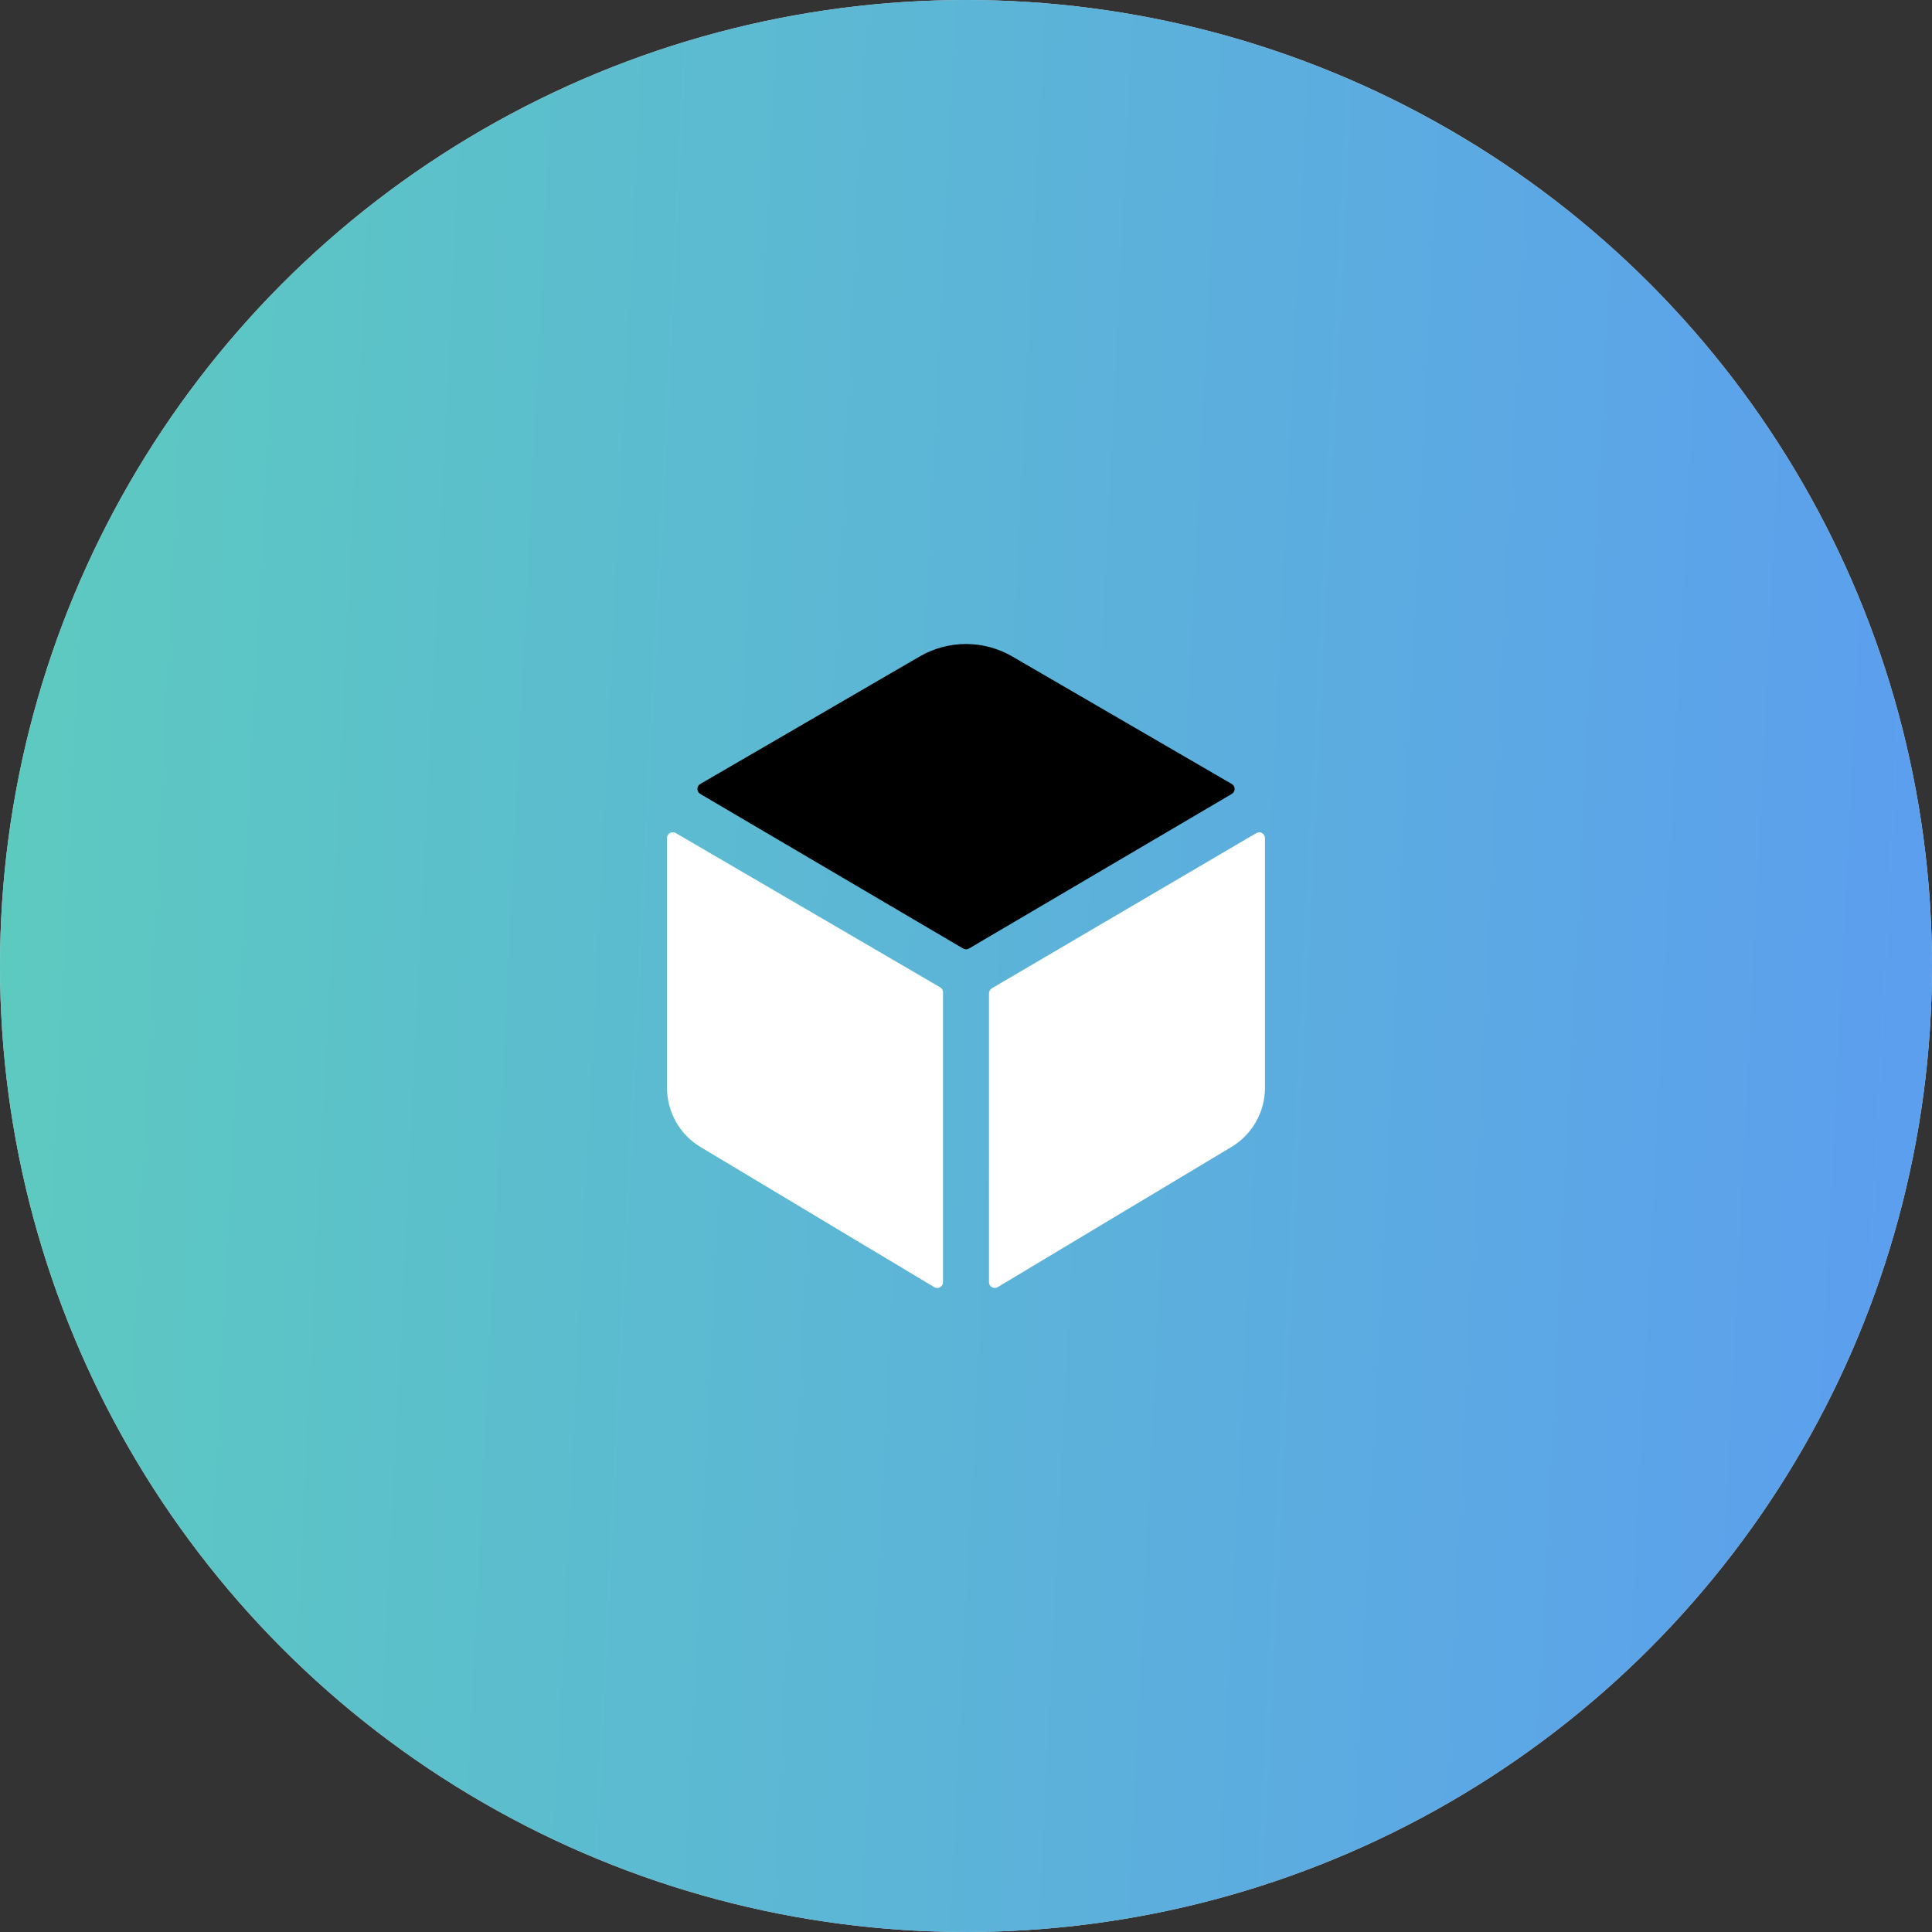
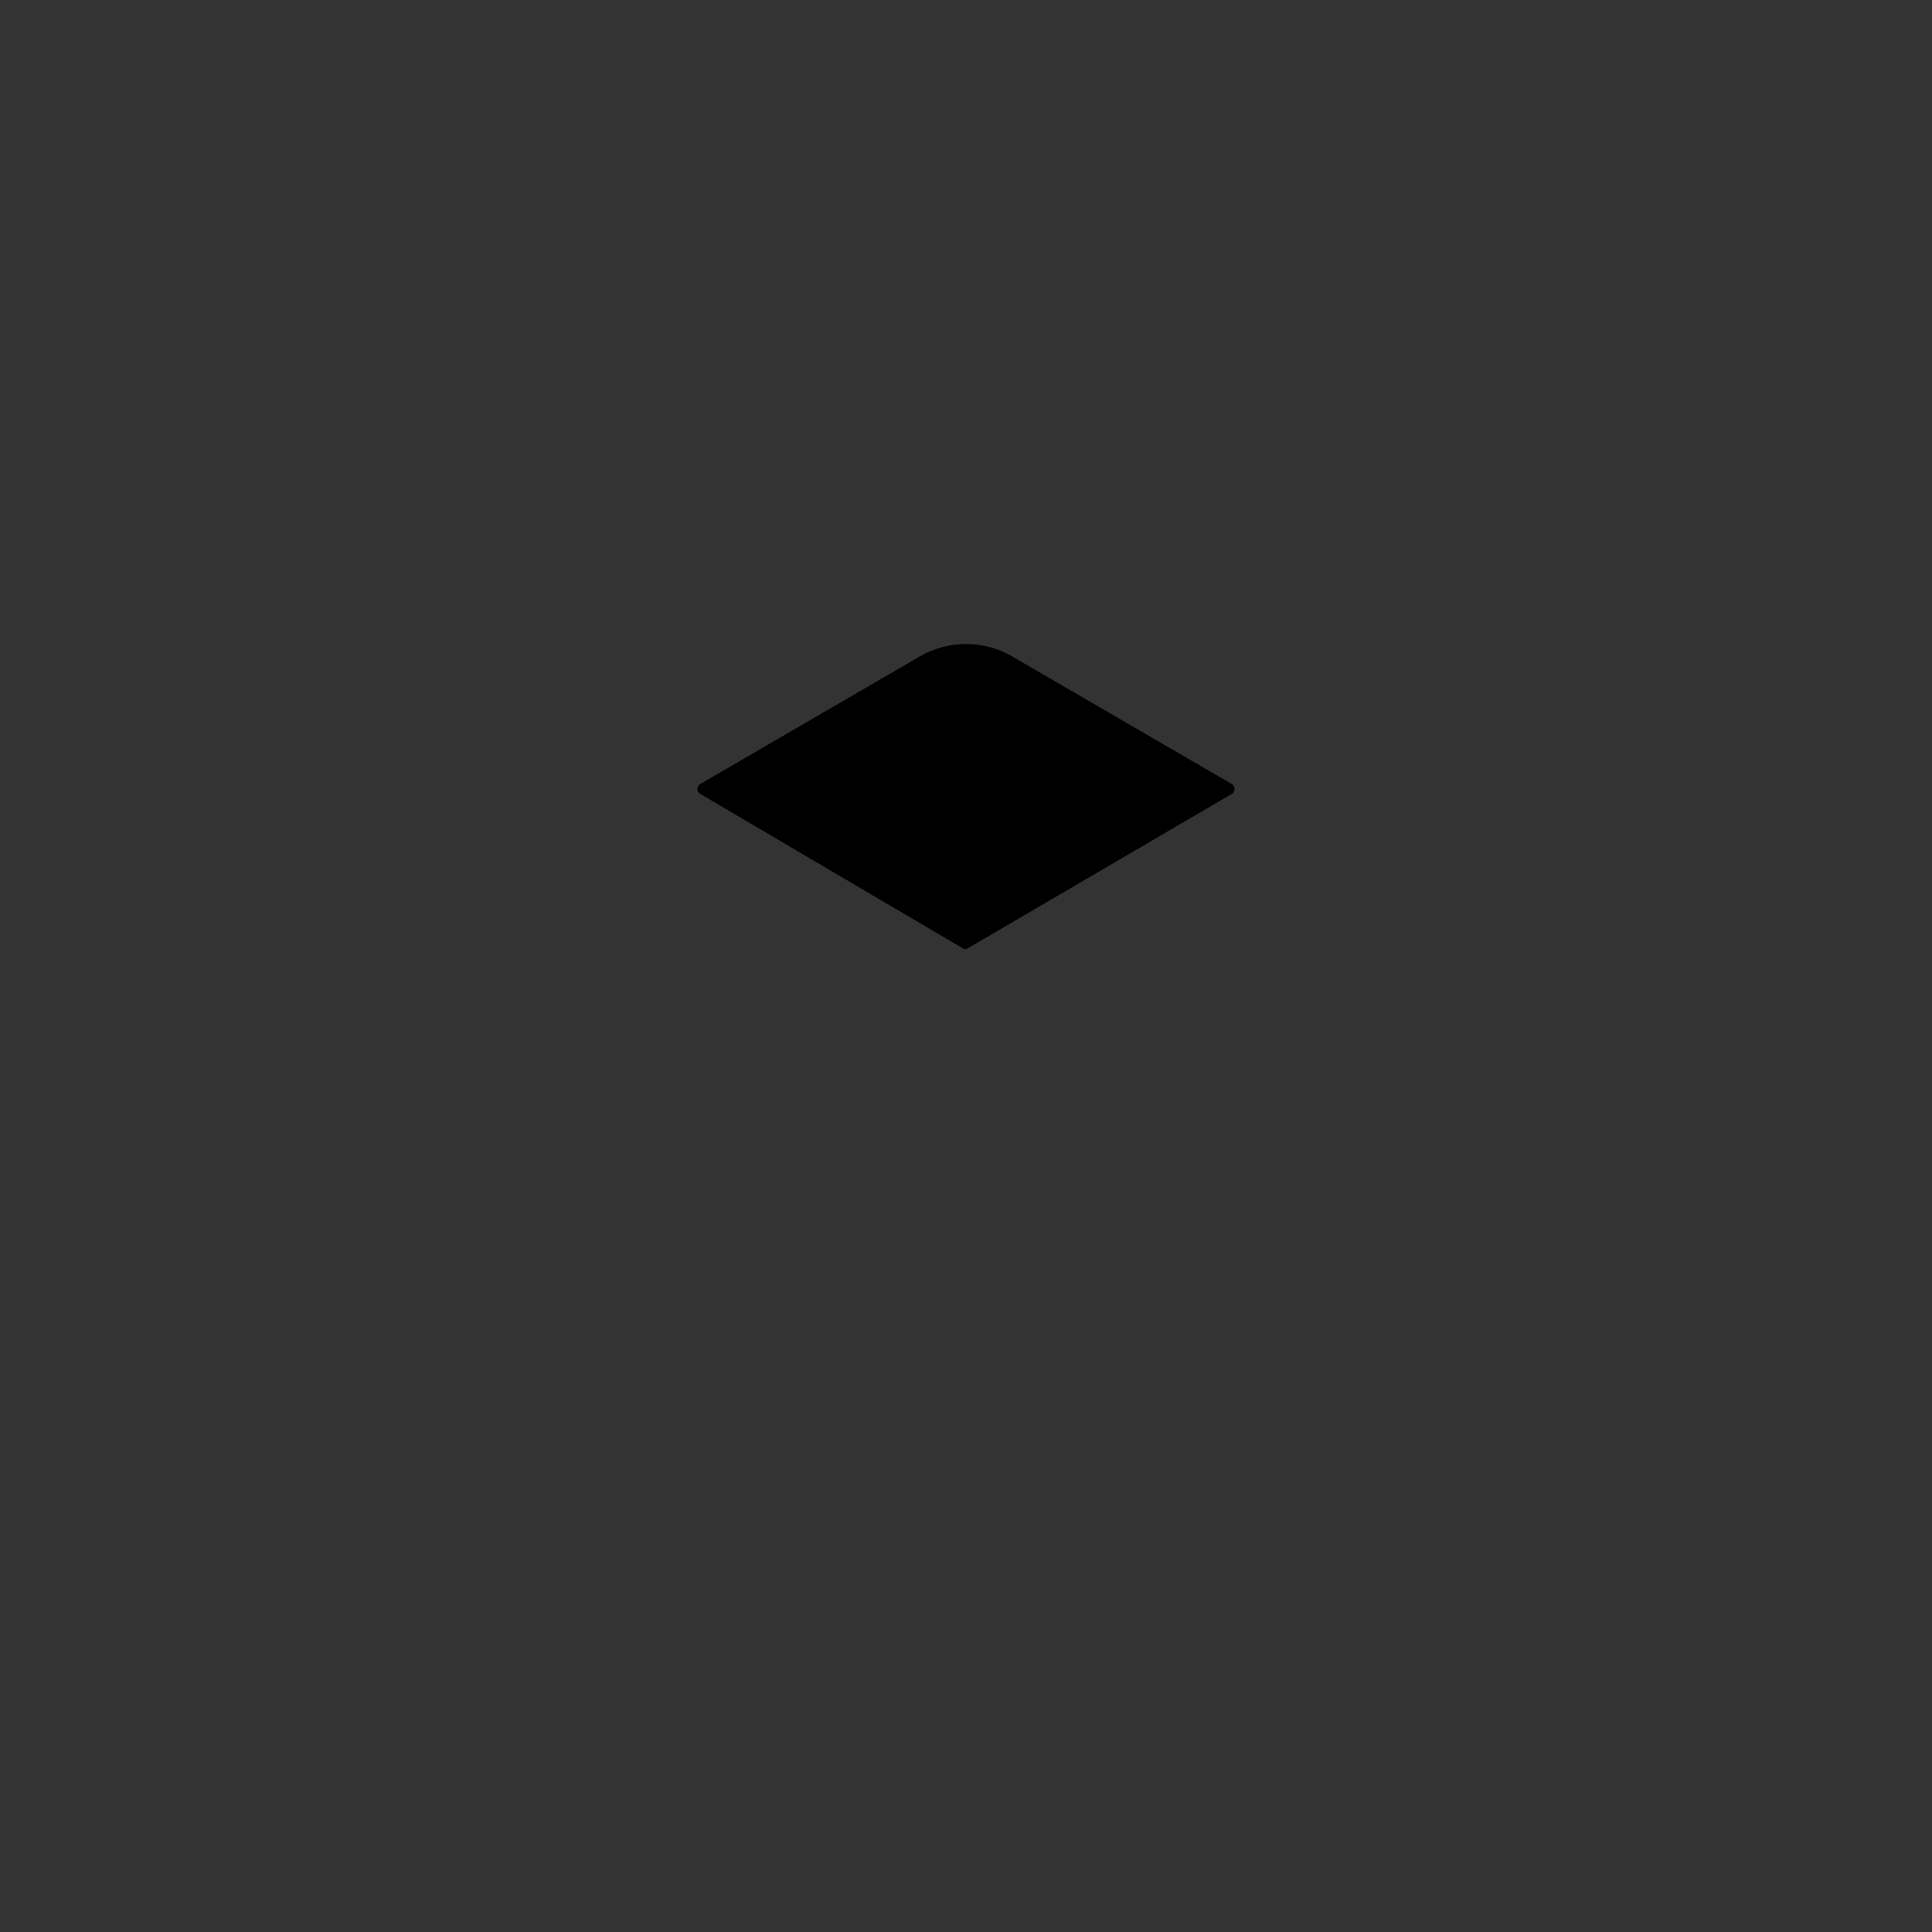
<svg xmlns="http://www.w3.org/2000/svg" width="48" height="48" viewBox="0 0 48 48" fill="none">
  <rect x="0" y="0" width="48" height="48" fill="#333333" stroke="none" />
-   <circle cx="24" cy="24" r="24" fill="white" />
-   <circle cx="24" cy="24" r="24" fill="url(#paint0_linear_3442_7562)" fill-opacity="0.8" />
-   <path fill-rule="evenodd" clip-rule="evenodd" d="M16.715 20.677C16.74 20.677 16.765 20.684 16.787 20.696L23.357 24.529C23.379 24.542 23.397 24.56 23.41 24.581C23.422 24.603 23.429 24.628 23.429 24.653V31.857C23.429 31.882 23.422 31.907 23.41 31.929C23.397 31.95 23.379 31.968 23.357 31.981C23.335 31.993 23.311 32 23.286 32C23.261 32 23.236 31.993 23.214 31.981L17.424 28.509C17.165 28.358 16.95 28.142 16.801 27.883C16.652 27.624 16.573 27.33 16.572 27.031V20.821C16.572 20.796 16.579 20.771 16.591 20.749C16.604 20.727 16.622 20.709 16.643 20.697C16.665 20.684 16.69 20.677 16.715 20.677ZM24.571 31.855V24.678C24.572 24.653 24.578 24.628 24.591 24.607C24.603 24.585 24.621 24.567 24.643 24.554L31.213 20.698C31.235 20.685 31.26 20.679 31.285 20.678C31.31 20.678 31.334 20.685 31.356 20.698C31.378 20.71 31.396 20.728 31.408 20.75C31.421 20.771 31.428 20.796 31.428 20.821V27.031C31.427 27.33 31.348 27.623 31.198 27.882C31.049 28.141 30.834 28.357 30.576 28.507L24.786 31.979C24.764 31.992 24.739 31.998 24.714 31.998C24.689 31.998 24.665 31.992 24.643 31.979C24.621 31.967 24.603 31.949 24.591 31.927C24.578 31.905 24.571 31.881 24.571 31.855Z" fill="white" />
-   <path d="M30.603 19.725C30.624 19.712 30.642 19.694 30.655 19.672C30.667 19.651 30.674 19.626 30.674 19.601C30.674 19.576 30.667 19.552 30.655 19.53C30.642 19.508 30.624 19.49 30.603 19.478L25.148 16.309C24.799 16.107 24.403 16 24 16C23.596 16 23.2 16.107 22.851 16.309L17.398 19.478C17.376 19.49 17.358 19.508 17.346 19.53C17.334 19.552 17.327 19.576 17.327 19.601C17.327 19.626 17.334 19.651 17.346 19.672C17.358 19.694 17.376 19.712 17.398 19.725L23.929 23.566C23.951 23.579 23.976 23.586 24.001 23.586C24.027 23.586 24.052 23.579 24.074 23.566L30.603 19.725Z" fill="black" />
+   <path d="M30.603 19.725C30.624 19.712 30.642 19.694 30.655 19.672C30.667 19.651 30.674 19.626 30.674 19.601C30.674 19.576 30.667 19.552 30.655 19.53C30.642 19.508 30.624 19.49 30.603 19.478L25.148 16.309C24.799 16.107 24.403 16 24 16C23.596 16 23.2 16.107 22.851 16.309L17.398 19.478C17.376 19.49 17.358 19.508 17.346 19.53C17.334 19.552 17.327 19.576 17.327 19.601C17.327 19.626 17.334 19.651 17.346 19.672C17.358 19.694 17.376 19.712 17.398 19.725L23.929 23.566C23.951 23.579 23.976 23.586 24.001 23.586L30.603 19.725Z" fill="black" />
  <defs>
    <linearGradient id="paint0_linear_3442_7562" x1="0" y1="0" x2="50.248" y2="2.481" gradientUnits="userSpaceOnUse">
      <stop stop-color="#34BEAF" />
      <stop offset="1" stop-color="#3385EC" />
    </linearGradient>
  </defs>
</svg>